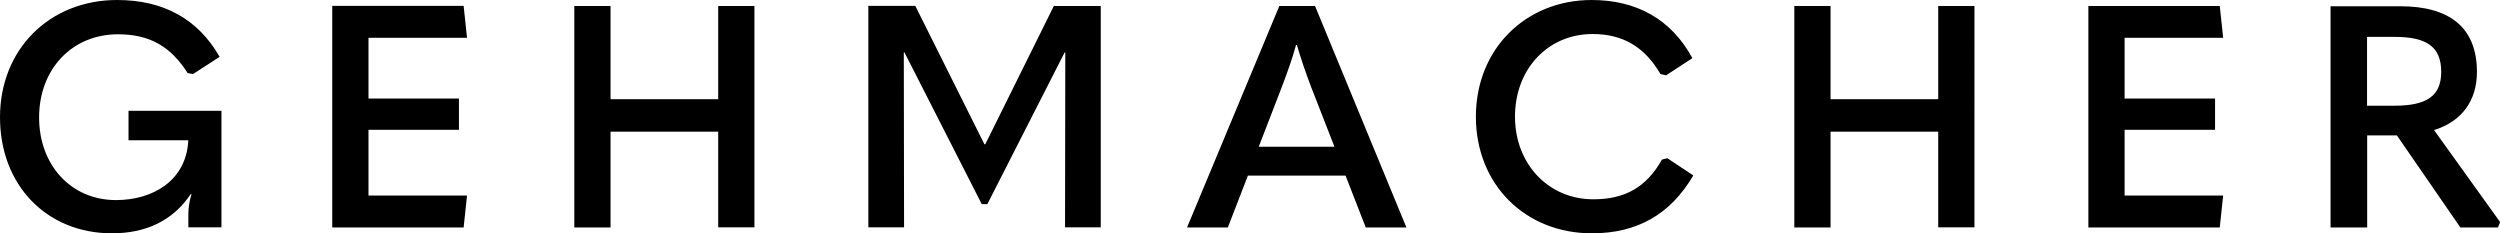
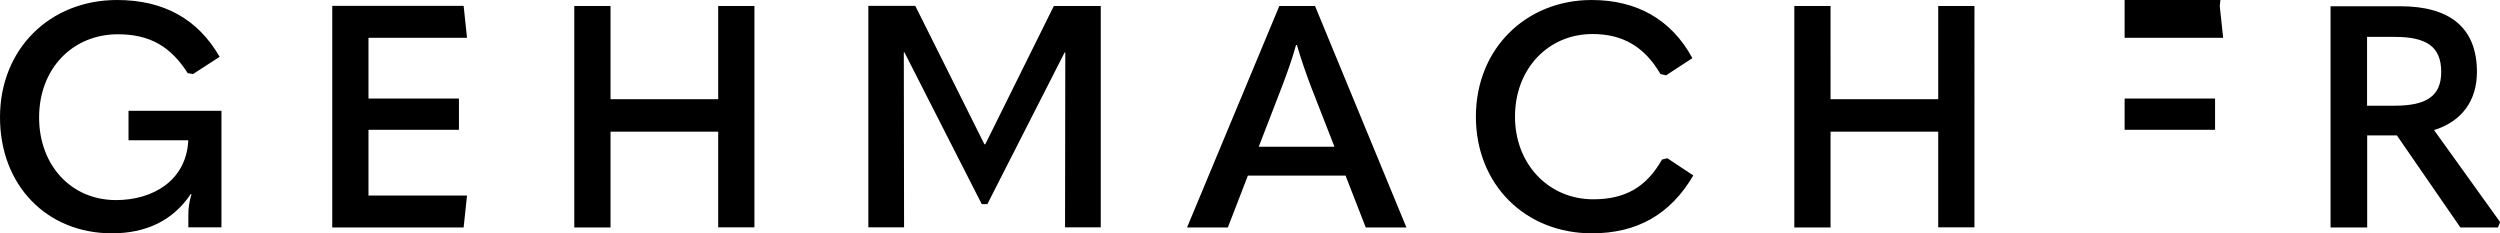
<svg xmlns="http://www.w3.org/2000/svg" id="Ebene_1" x="0px" y="0px" viewBox="0 0 1918 179" style="enable-background:new 0 0 1918 179;" xml:space="preserve">
  <title>gehmacher-simple-w</title>
  <g>
    <g>
-       <path d="M1816,28.3h21.1c24.2,0,35.8,7.2,35.8,26.9c0,18.5-11.3,25.9-35.8,25.9H1816V28.3z M1867.4,99.8   c21.4-6.7,32.9-22.6,32.9-44.6c0-33.8-20.6-50.4-58.8-50.4h-53.5v169.7h28.1v-70.6h22.8l48.7,70.6h28.8l1.7-4.1L1867.4,99.8z    M1602.2,4.6v169.9H1703l2.6-24.5H1630V99.6h69.4v-24H1630V29h75.6L1703,4.6L1602.2,4.6z M1376.6,174.5h27.8V101h82.6v73.4h27.8   V4.6H1487v71.5h-82.6V4.6h-27.8V174.5z M1221.3,179c34.6,0,60.2-14.4,77.8-44.4l-19.9-13.2l-4.1,1c-12,21.1-28.1,30.5-52.8,30.5   c-34.1,0-60-26.9-60-63.4c0-36.7,25.4-63.4,59.5-63.4c23,0,39.8,9.6,52.1,30.7l4.3,1l20.2-13.2c-16.3-30-43-44.6-77.3-44.6   c-50.4,0-88.8,37.4-88.8,89.5S1170.2,179,1221.3,179 M965.7,112.6l17.8-46.1c4.1-10.8,7.9-21.4,10.8-31.9h0.7   c3.1,10.6,6.7,21.1,10.8,31.9l18,46.1H965.7z M1047.8,174.5h31.2L1008.9,4.6h-27.4l-70.8,169.9H942l15.4-39.8h74.9L1047.8,174.5z    M755.2,110.6l-53-106.1h-36v169.9h27.4l-0.2-134.2h0.5l59.3,116.4h4.3l59.3-116.4h0.5l-0.2,134.2h27.4V4.6h-36l-52.6,106.1H755.2   z M440.6,174.5h27.8V101H551v73.4h27.8V4.6H551v71.5h-82.6V4.6h-27.8V174.5z M254.9,4.6v169.9h100.8l2.6-24.5h-75.6V99.6h69.4v-24   h-69.4V29h75.6l-2.6-24.5H254.9z M85.9,179c25.7,0,46.6-9.4,60.5-30.2l0.5,0.2c-1.6,5.3-2.5,10.8-2.4,16.3v9.1h25.4V85H98.6v22.6   h45.8v1c-1.9,30-27.1,44.9-55.4,44.9c-34.6,0-59-26.9-59-63.4c0-37.2,25.4-63.8,60.5-63.8c24.7,0,40.6,9.6,53.5,29.8l4.1,0.7   l20.4-13.2C151.9,14.6,125.5,0,89.8,0C38.4,0,0,37.4,0,90C0,142.1,35.8,179,85.9,179" />
+       <path d="M1816,28.3h21.1c24.2,0,35.8,7.2,35.8,26.9c0,18.5-11.3,25.9-35.8,25.9H1816V28.3z M1867.4,99.8   c21.4-6.7,32.9-22.6,32.9-44.6c0-33.8-20.6-50.4-58.8-50.4h-53.5v169.7h28.1v-70.6h22.8l48.7,70.6h28.8l1.7-4.1L1867.4,99.8z    M1602.2,4.6H1703l2.6-24.5H1630V99.6h69.4v-24H1630V29h75.6L1703,4.6L1602.2,4.6z M1376.6,174.5h27.8V101h82.6v73.4h27.8   V4.6H1487v71.5h-82.6V4.6h-27.8V174.5z M1221.3,179c34.6,0,60.2-14.4,77.8-44.4l-19.9-13.2l-4.1,1c-12,21.1-28.1,30.5-52.8,30.5   c-34.1,0-60-26.9-60-63.4c0-36.7,25.4-63.4,59.5-63.4c23,0,39.8,9.6,52.1,30.7l4.3,1l20.2-13.2c-16.3-30-43-44.6-77.3-44.6   c-50.4,0-88.8,37.4-88.8,89.5S1170.2,179,1221.3,179 M965.7,112.6l17.8-46.1c4.1-10.8,7.9-21.4,10.8-31.9h0.7   c3.1,10.6,6.7,21.1,10.8,31.9l18,46.1H965.7z M1047.8,174.5h31.2L1008.9,4.6h-27.4l-70.8,169.9H942l15.4-39.8h74.9L1047.8,174.5z    M755.2,110.6l-53-106.1h-36v169.9h27.4l-0.2-134.2h0.5l59.3,116.4h4.3l59.3-116.4h0.5l-0.2,134.2h27.4V4.6h-36l-52.6,106.1H755.2   z M440.6,174.5h27.8V101H551v73.4h27.8V4.6H551v71.5h-82.6V4.6h-27.8V174.5z M254.9,4.6v169.9h100.8l2.6-24.5h-75.6V99.6h69.4v-24   h-69.4V29h75.6l-2.6-24.5H254.9z M85.9,179c25.7,0,46.6-9.4,60.5-30.2l0.5,0.2c-1.6,5.3-2.5,10.8-2.4,16.3v9.1h25.4V85H98.6v22.6   h45.8v1c-1.9,30-27.1,44.9-55.4,44.9c-34.6,0-59-26.9-59-63.4c0-37.2,25.4-63.8,60.5-63.8c24.7,0,40.6,9.6,53.5,29.8l4.1,0.7   l20.4-13.2C151.9,14.6,125.5,0,89.8,0C38.4,0,0,37.4,0,90C0,142.1,35.8,179,85.9,179" />
    </g>
  </g>
</svg>